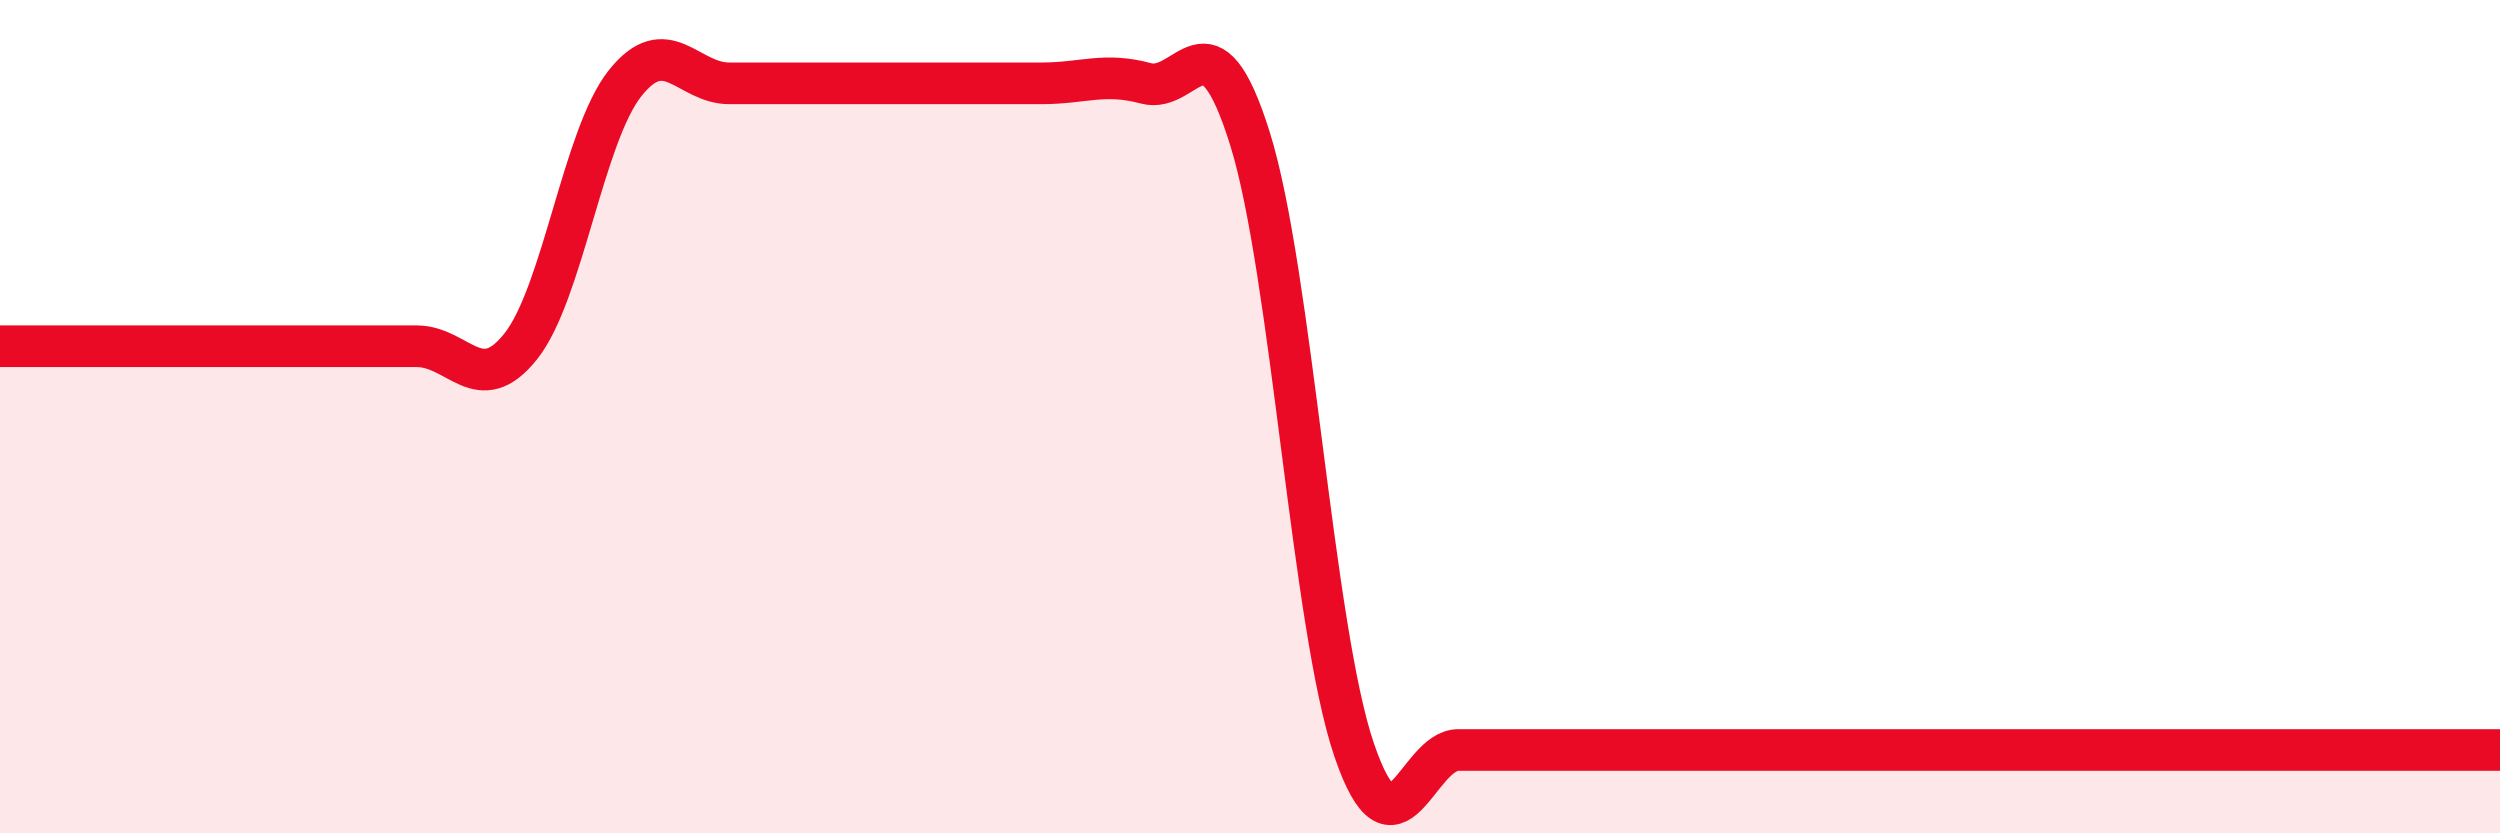
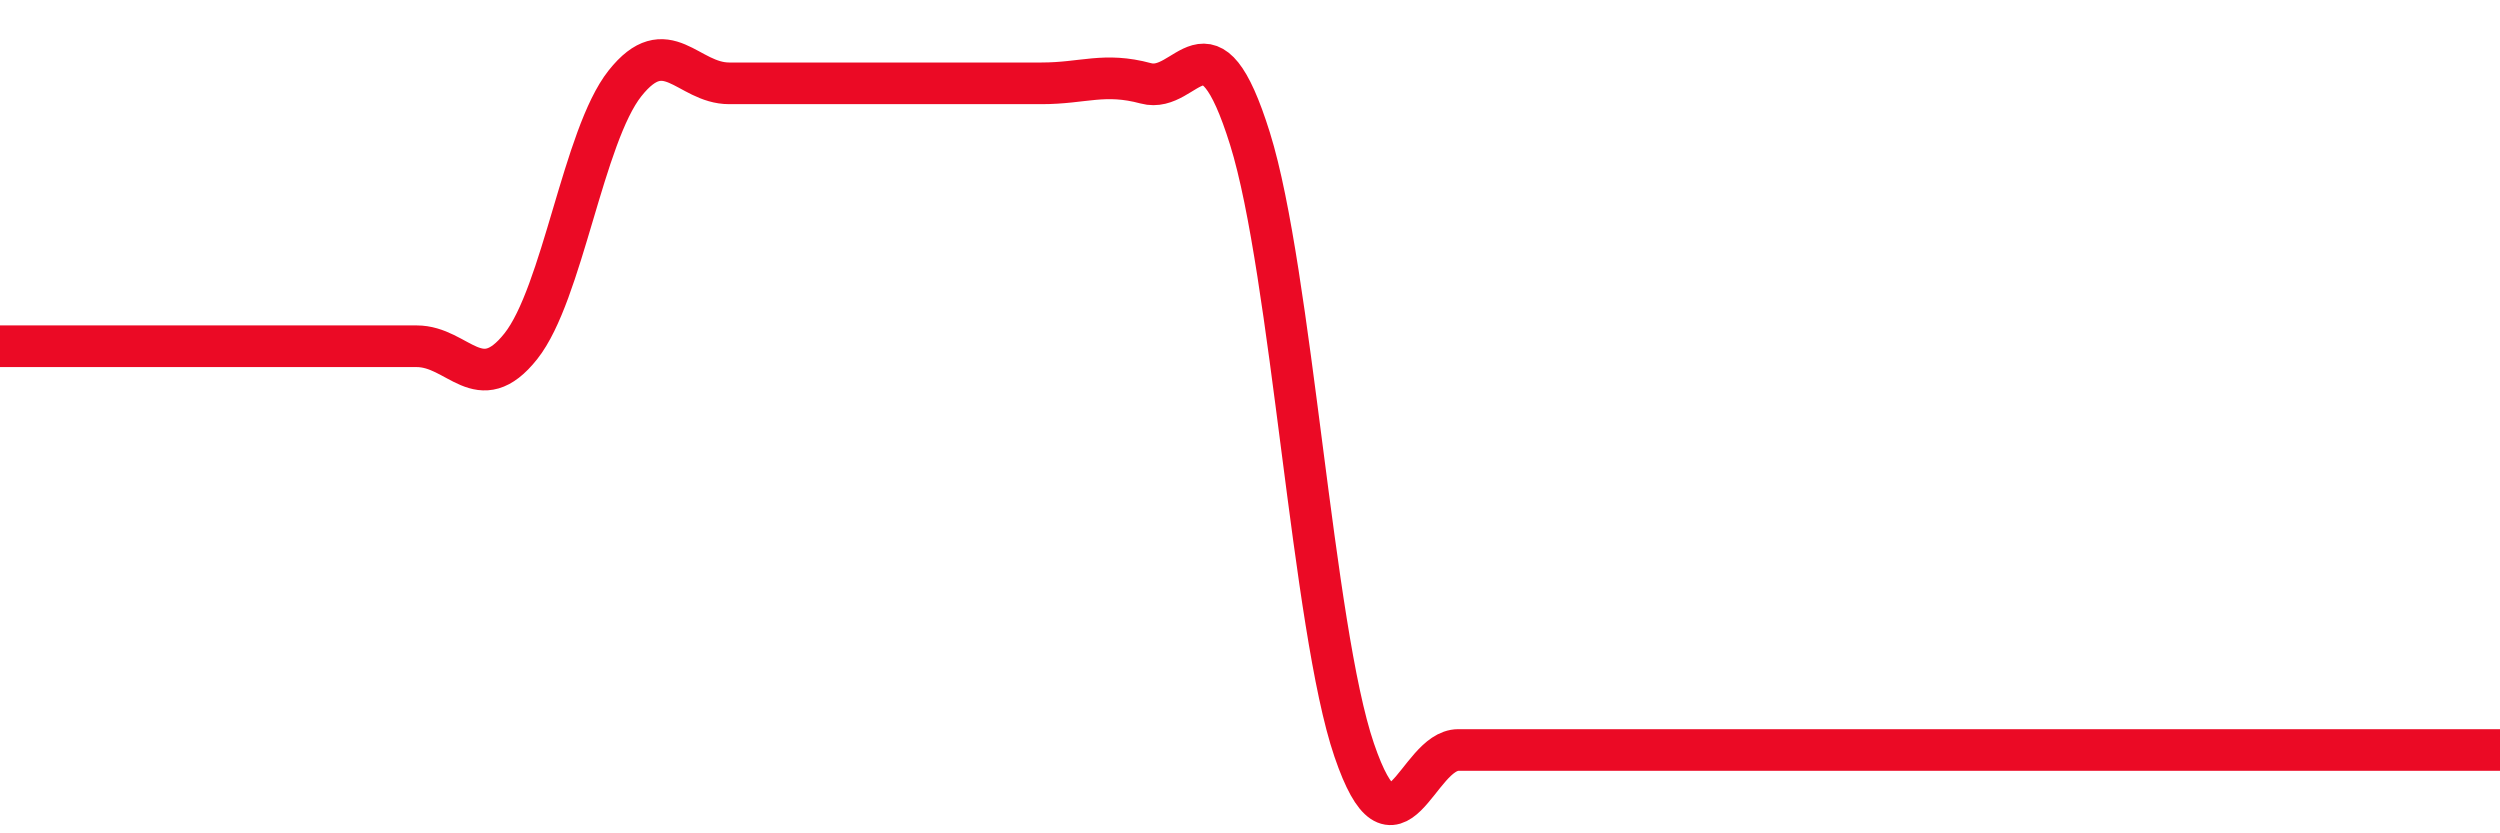
<svg xmlns="http://www.w3.org/2000/svg" width="60" height="20" viewBox="0 0 60 20">
-   <path d="M 0,8.31 C 0.5,8.31 1.5,8.31 2.5,8.31 C 3.5,8.31 4,8.31 5,8.31 C 6,8.31 6.5,8.31 7.5,8.31 C 8.5,8.31 9,8.31 10,8.31 C 11,8.31 11.5,9.57 12.5,8.31 C 13.5,7.05 14,3.26 15,2 C 16,0.74 16.5,2 17.5,2 C 18.5,2 19,2 20,2 C 21,2 21.5,2 22.5,2 C 23.5,2 24,2 25,2 C 26,2 26.5,1.73 27.5,2 C 28.5,2.27 29,0.13 30,3.33 C 31,6.53 31.5,15.07 32.5,18 C 33.5,20.93 34,18 35,18 C 36,18 36.5,18 37.5,18 C 38.5,18 39,18 40,18 C 41,18 41.5,18 42.5,18 C 43.5,18 44,18 45,18 C 46,18 46.5,18 47.5,18 C 48.5,18 49,18 50,18 C 51,18 51.5,18 52.5,18 C 53.5,18 53.5,18 55,18 C 56.5,18 59,18 60,18L60 20L0 20Z" fill="#EB0A25" opacity="0.1" stroke-linecap="round" stroke-linejoin="round" />
  <path d="M 0,8.31 C 0.5,8.31 1.5,8.31 2.5,8.31 C 3.5,8.31 4,8.31 5,8.31 C 6,8.31 6.5,8.31 7.5,8.31 C 8.5,8.31 9,8.31 10,8.31 C 11,8.31 11.5,9.57 12.5,8.31 C 13.5,7.05 14,3.26 15,2 C 16,0.74 16.5,2 17.5,2 C 18.5,2 19,2 20,2 C 21,2 21.5,2 22.5,2 C 23.5,2 24,2 25,2 C 26,2 26.5,1.73 27.5,2 C 28.5,2.27 29,0.13 30,3.33 C 31,6.53 31.5,15.07 32.5,18 C 33.5,20.93 34,18 35,18 C 36,18 36.5,18 37.5,18 C 38.5,18 39,18 40,18 C 41,18 41.5,18 42.5,18 C 43.5,18 44,18 45,18 C 46,18 46.5,18 47.5,18 C 48.5,18 49,18 50,18 C 51,18 51.5,18 52.5,18 C 53.5,18 53.5,18 55,18 C 56.5,18 59,18 60,18" stroke="#EB0A25" stroke-width="1" fill="none" stroke-linecap="round" stroke-linejoin="round" />
</svg>